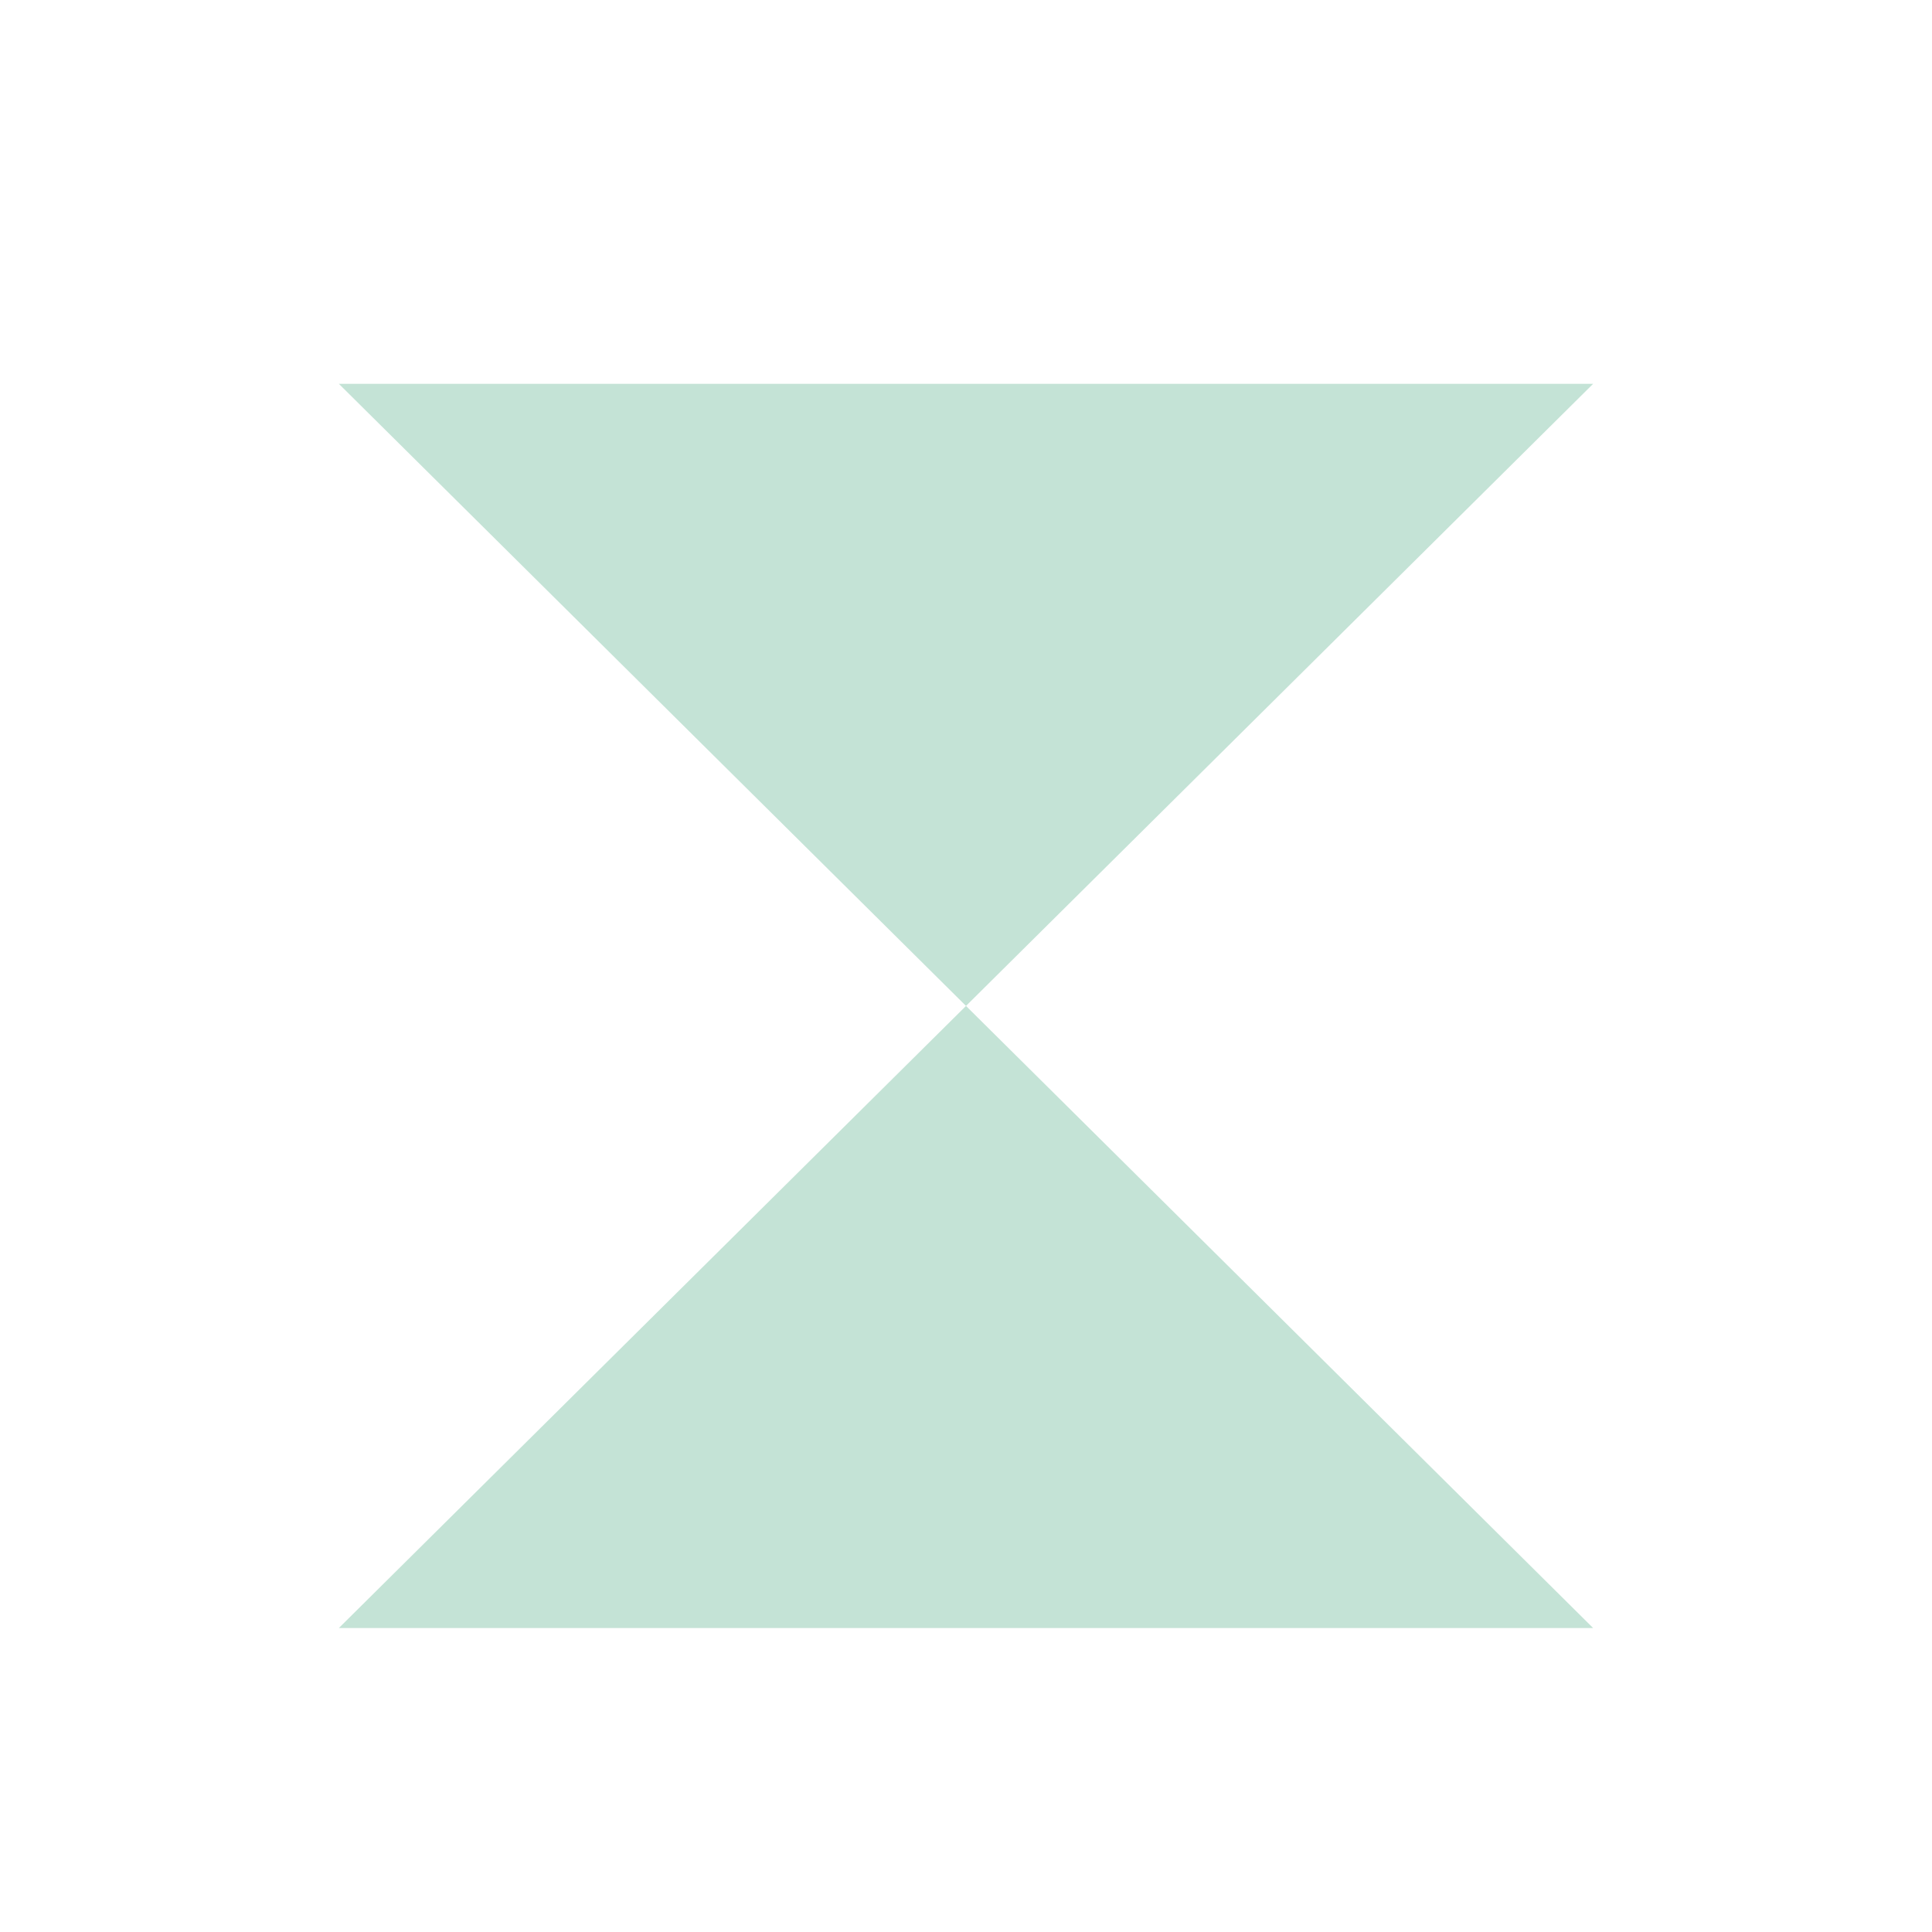
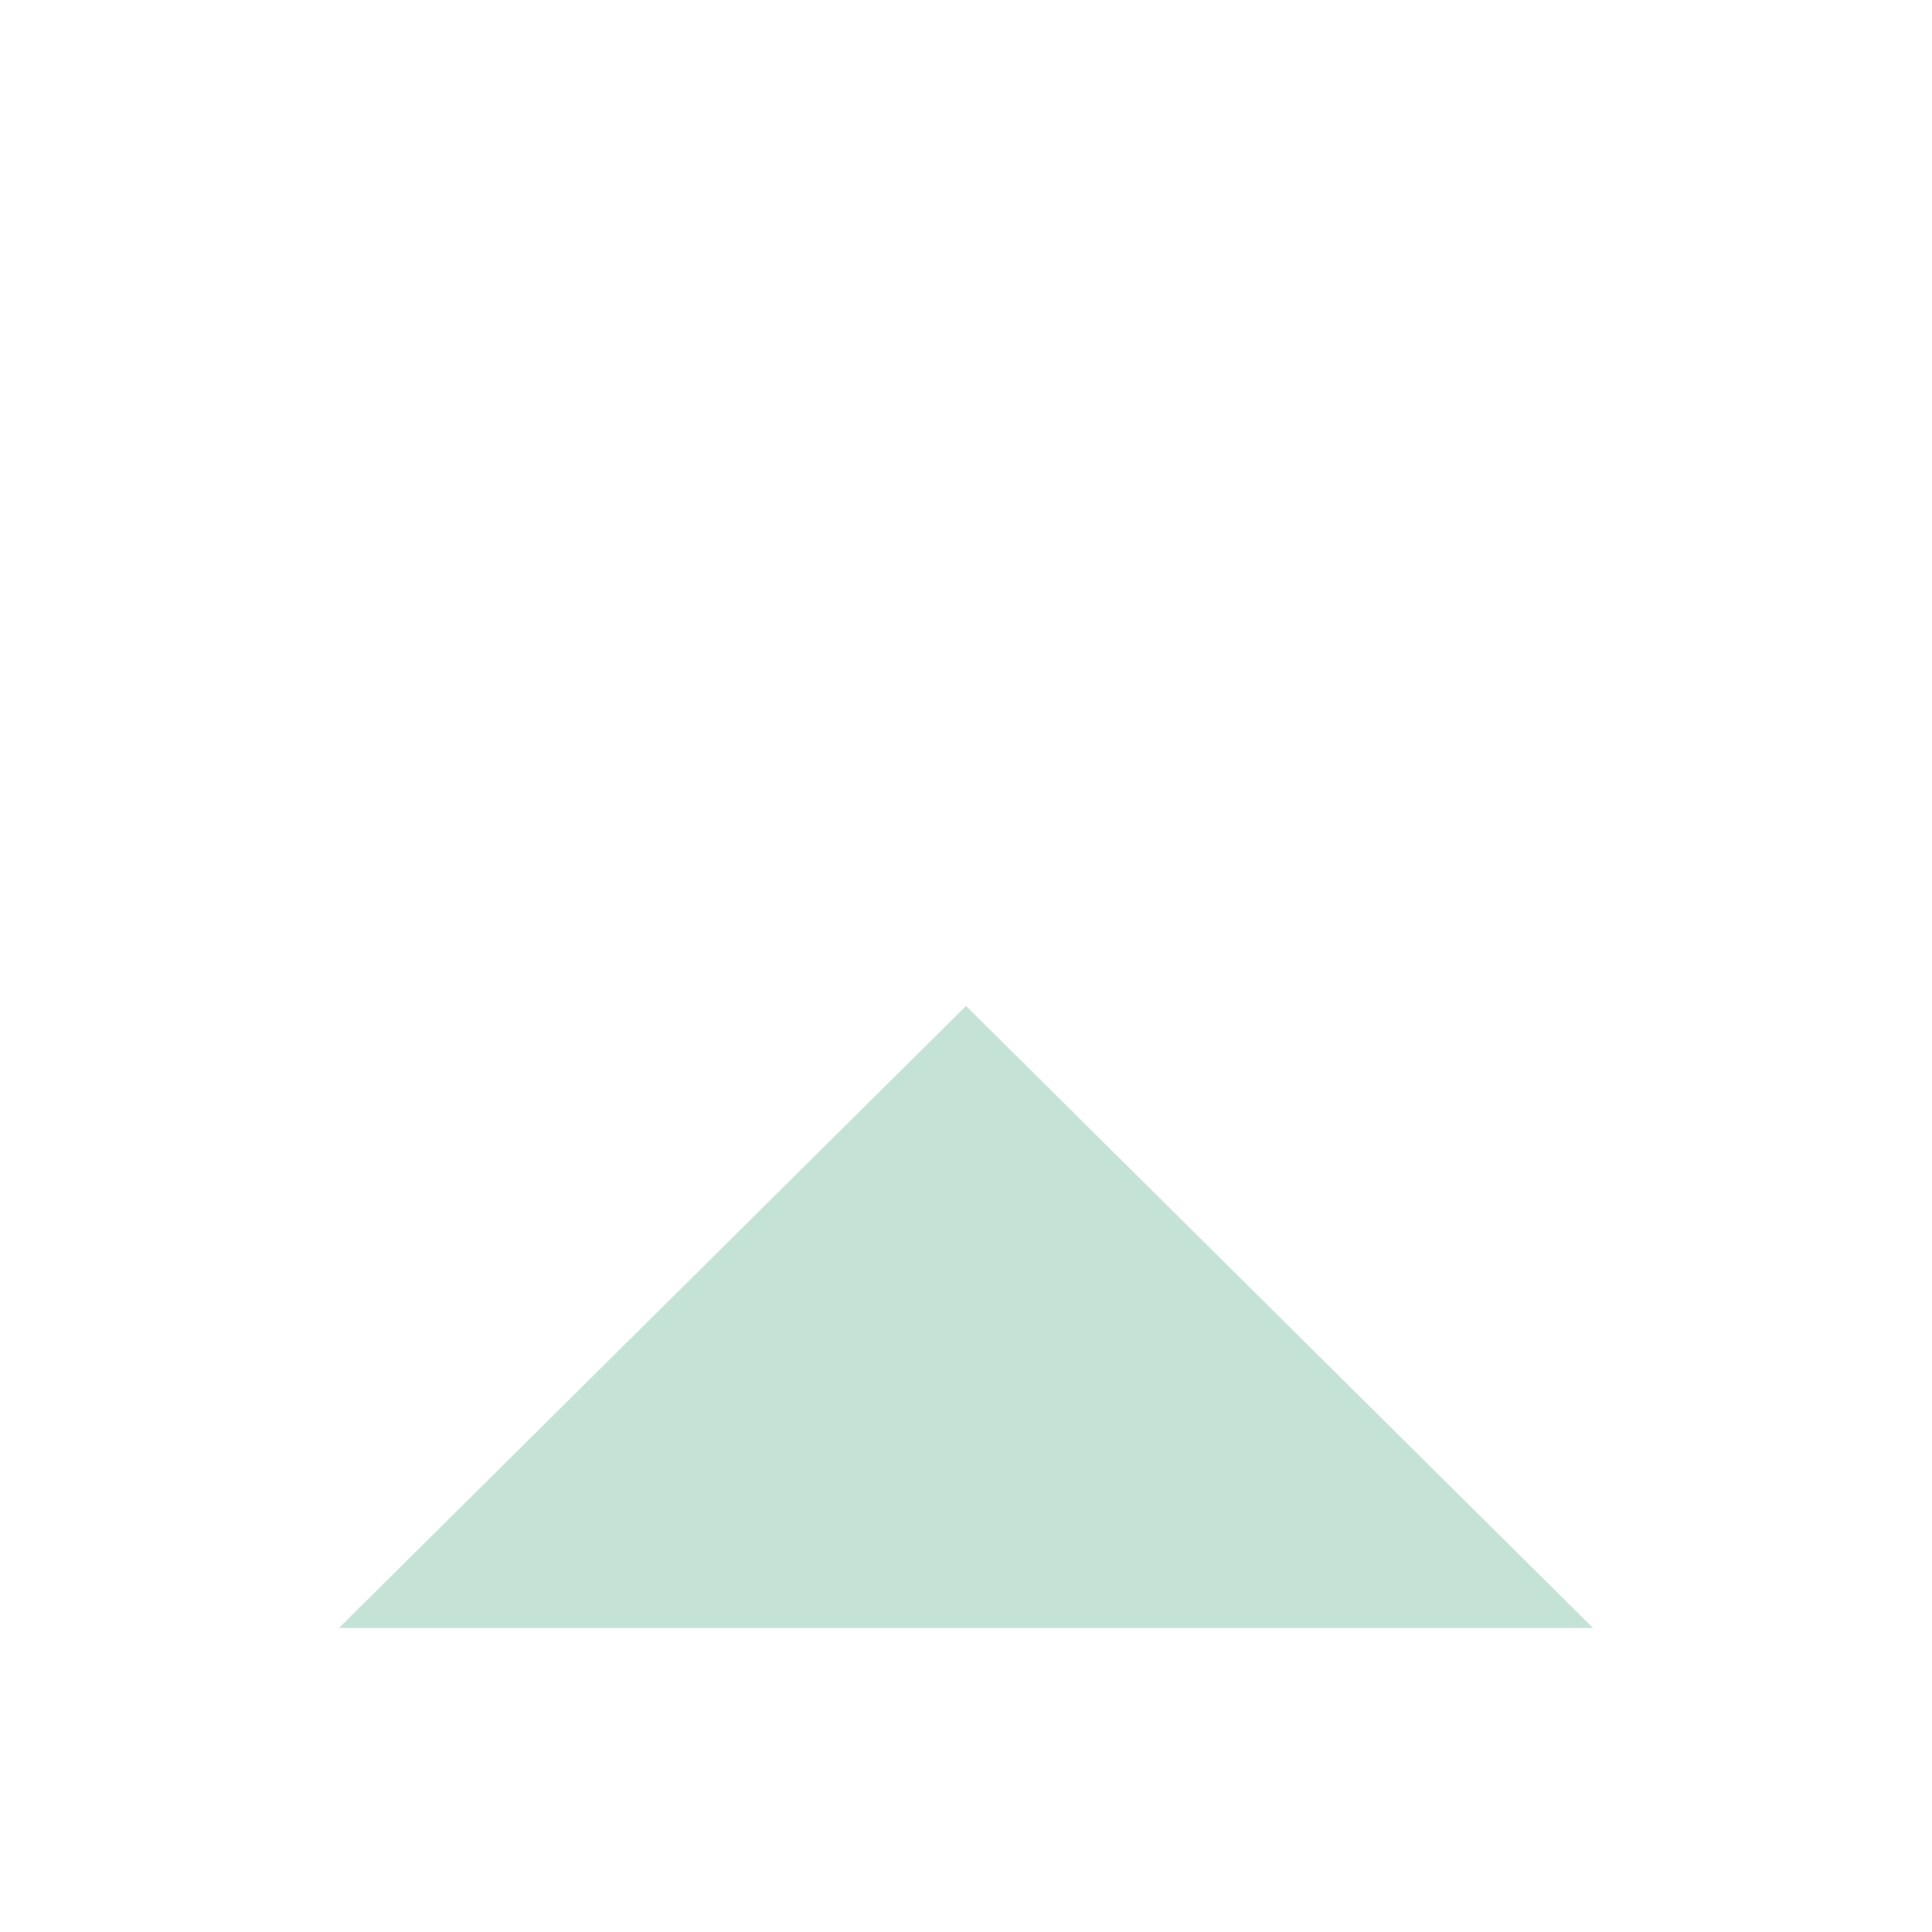
<svg xmlns="http://www.w3.org/2000/svg" width="750" height="750" viewBox="0 0 750 750" fill="none">
  <path d="M375 390.5L131.547 632H618.453L375 390.5Z" fill="#C4E3D6" />
-   <path d="M375 390.5L618.453 149L131.547 149L375 390.5Z" fill="#C4E3D6" />
</svg>